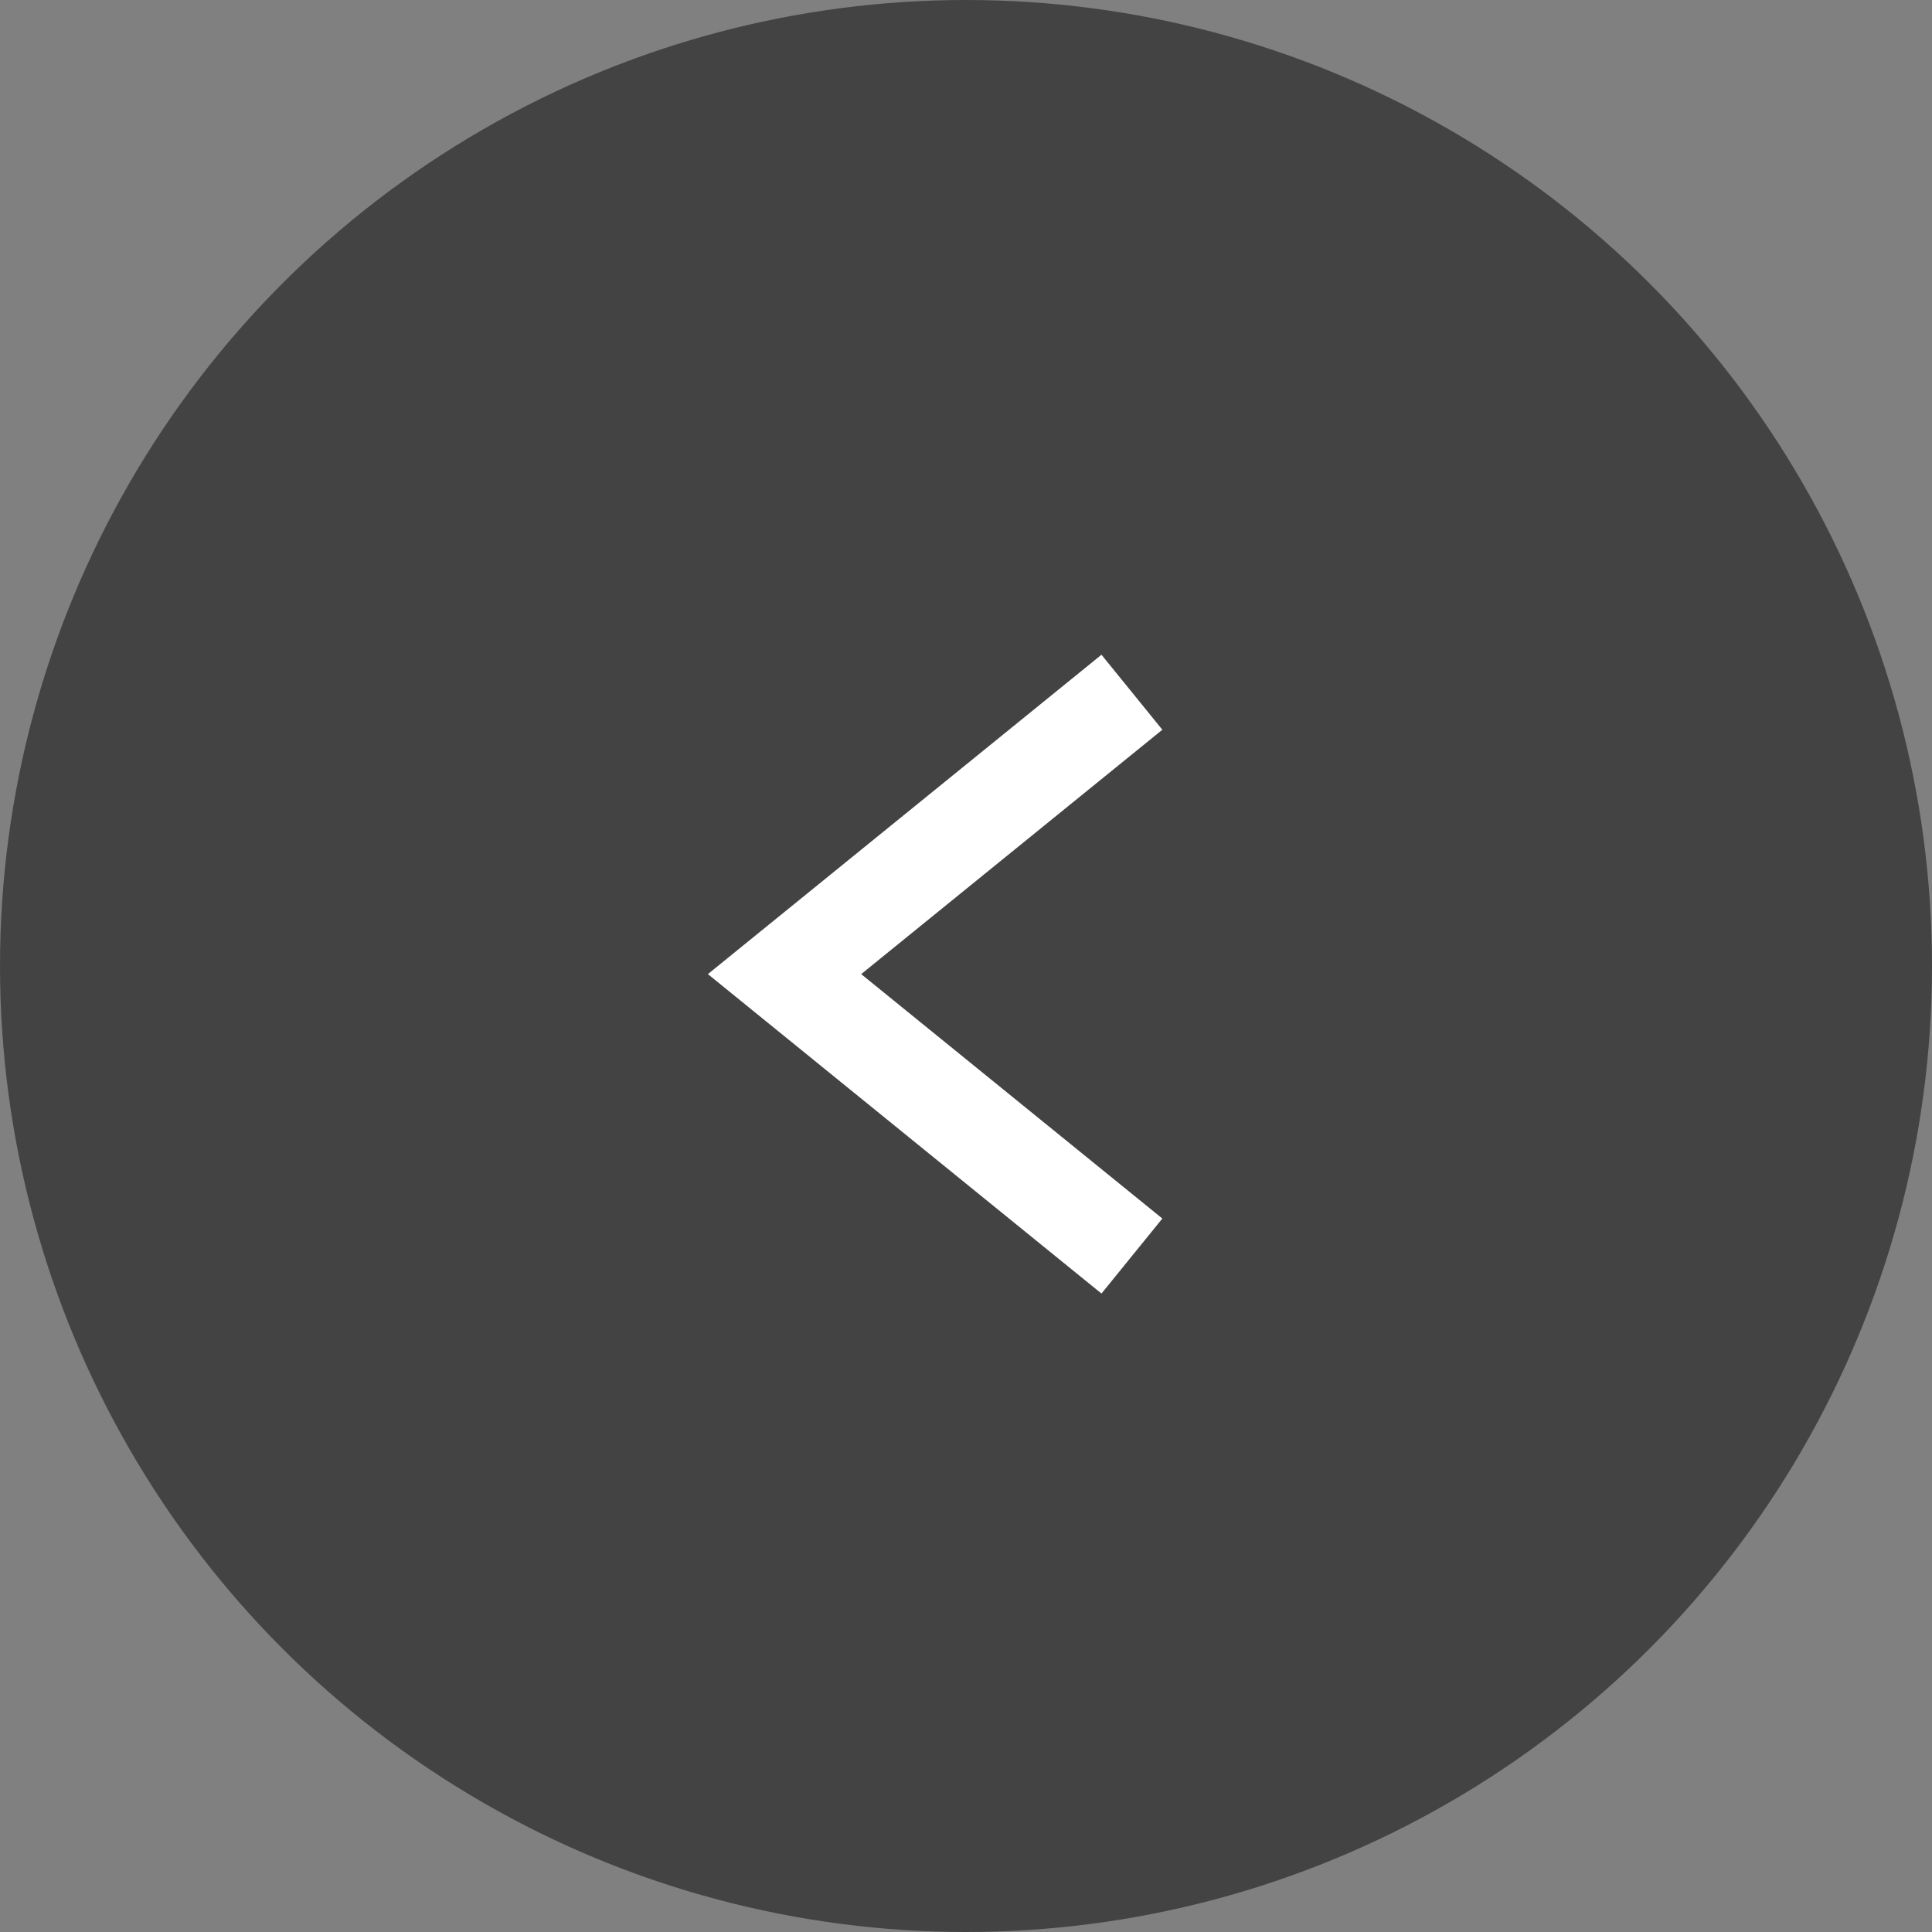
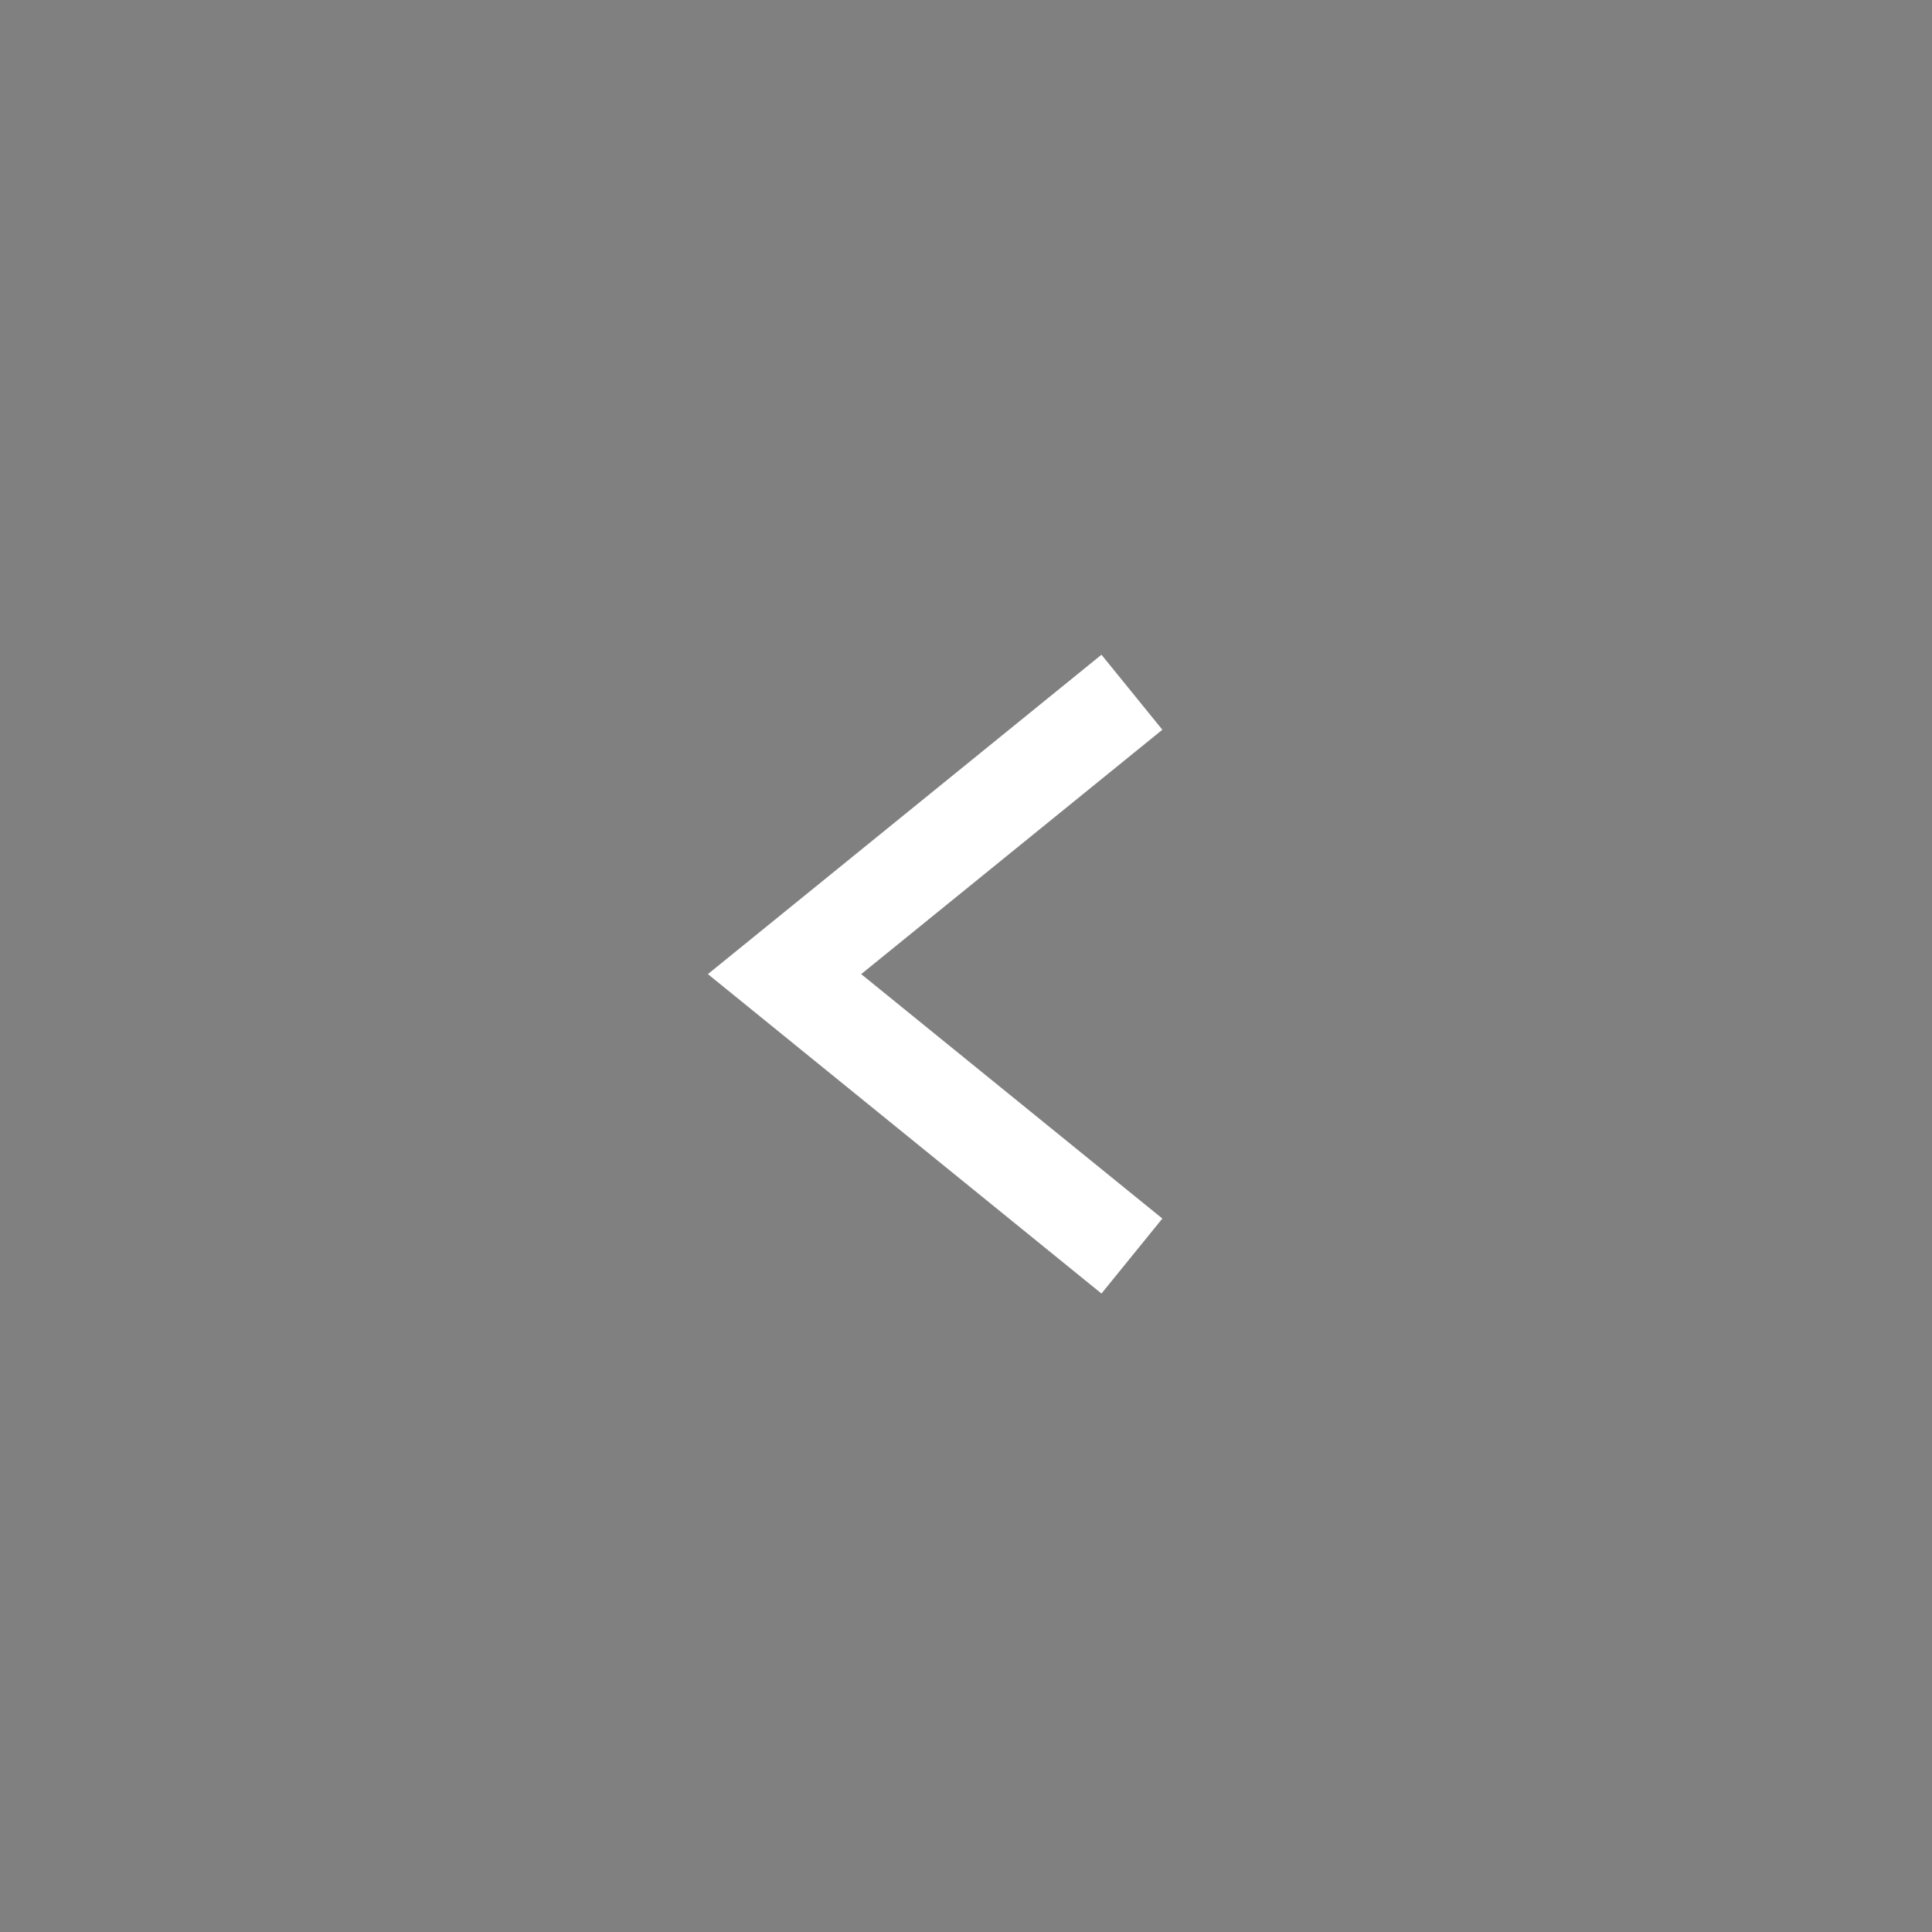
<svg xmlns="http://www.w3.org/2000/svg" width="40" height="40" viewBox="0 0 40 40">
  <rect x="0" y="0" width="40" height="40" fill="#808080" stroke="none" />
  <g id="prev" transform="translate(-148 -826)">
-     <circle id="Ellipse_150" data-name="Ellipse 150" cx="20" cy="20" r="20" transform="translate(148 826)" fill="#434343" />
    <path id="Path_385196" data-name="Path 385196" d="M11.673,7.192,5.837,0,0,7.192" transform="translate(164.243 852.005) rotate(-90)" fill="none" stroke="#fff" stroke-miterlimit="10" stroke-width="2" />
  </g>
</svg>